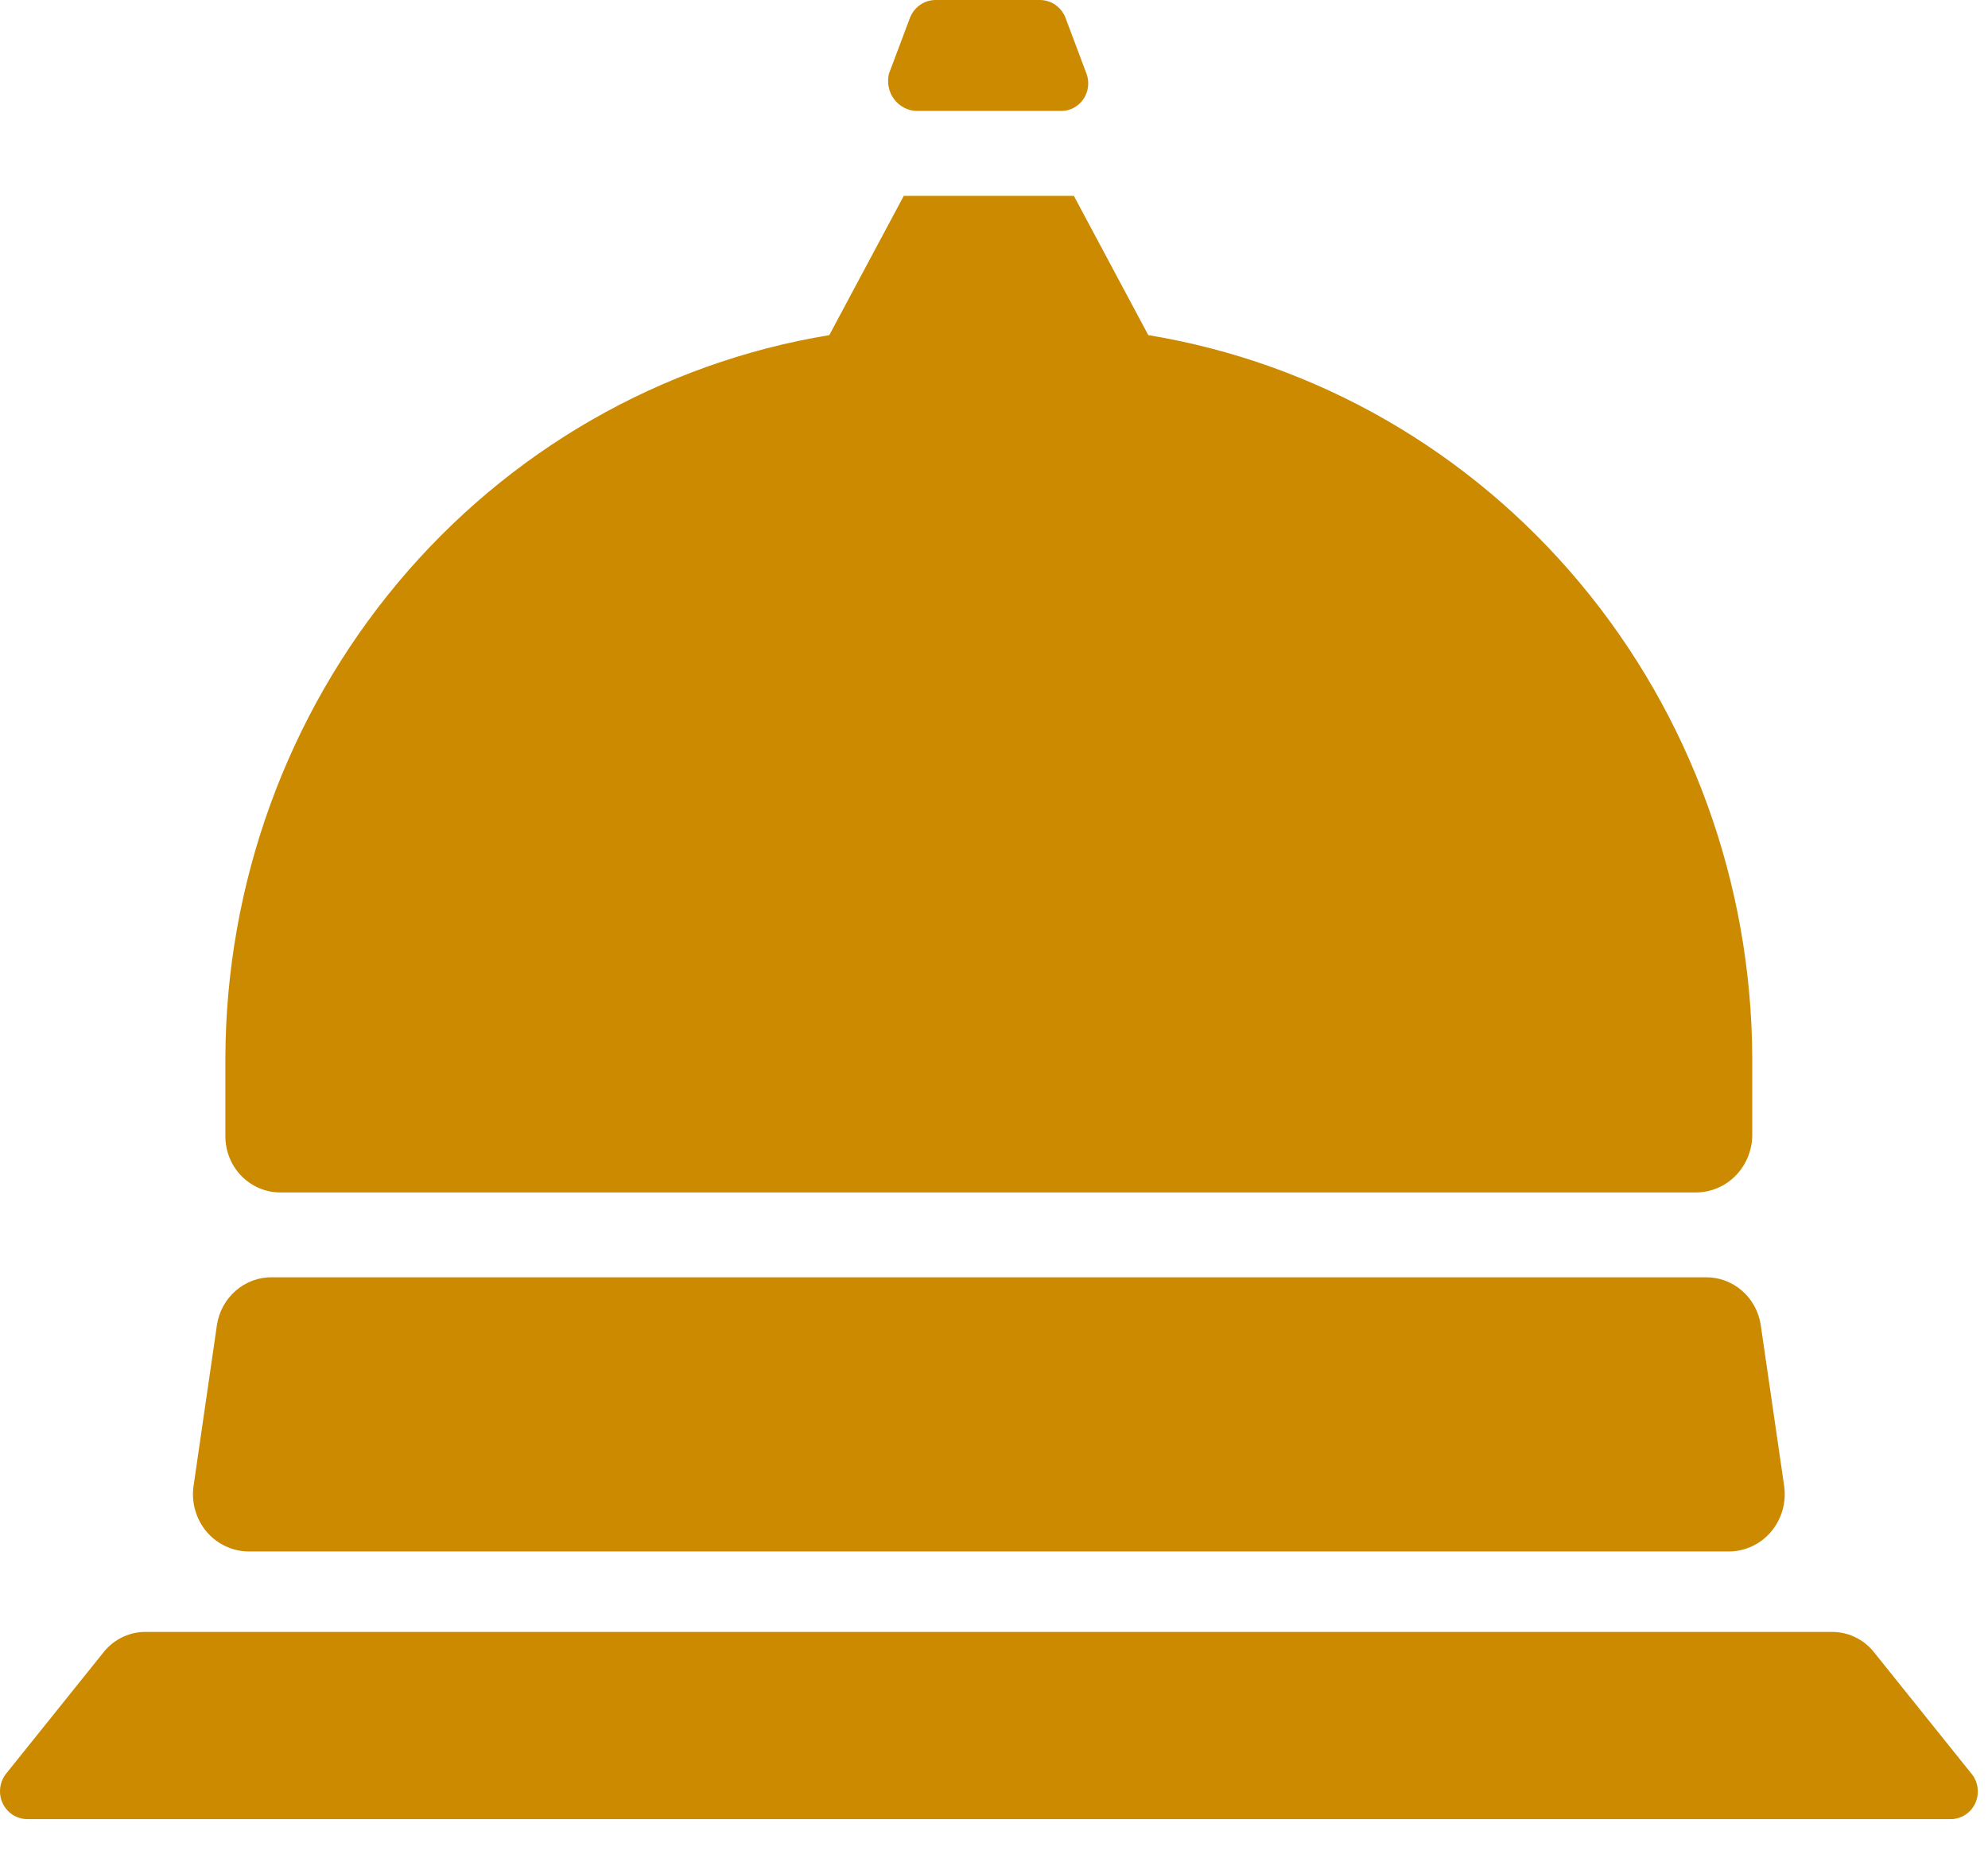
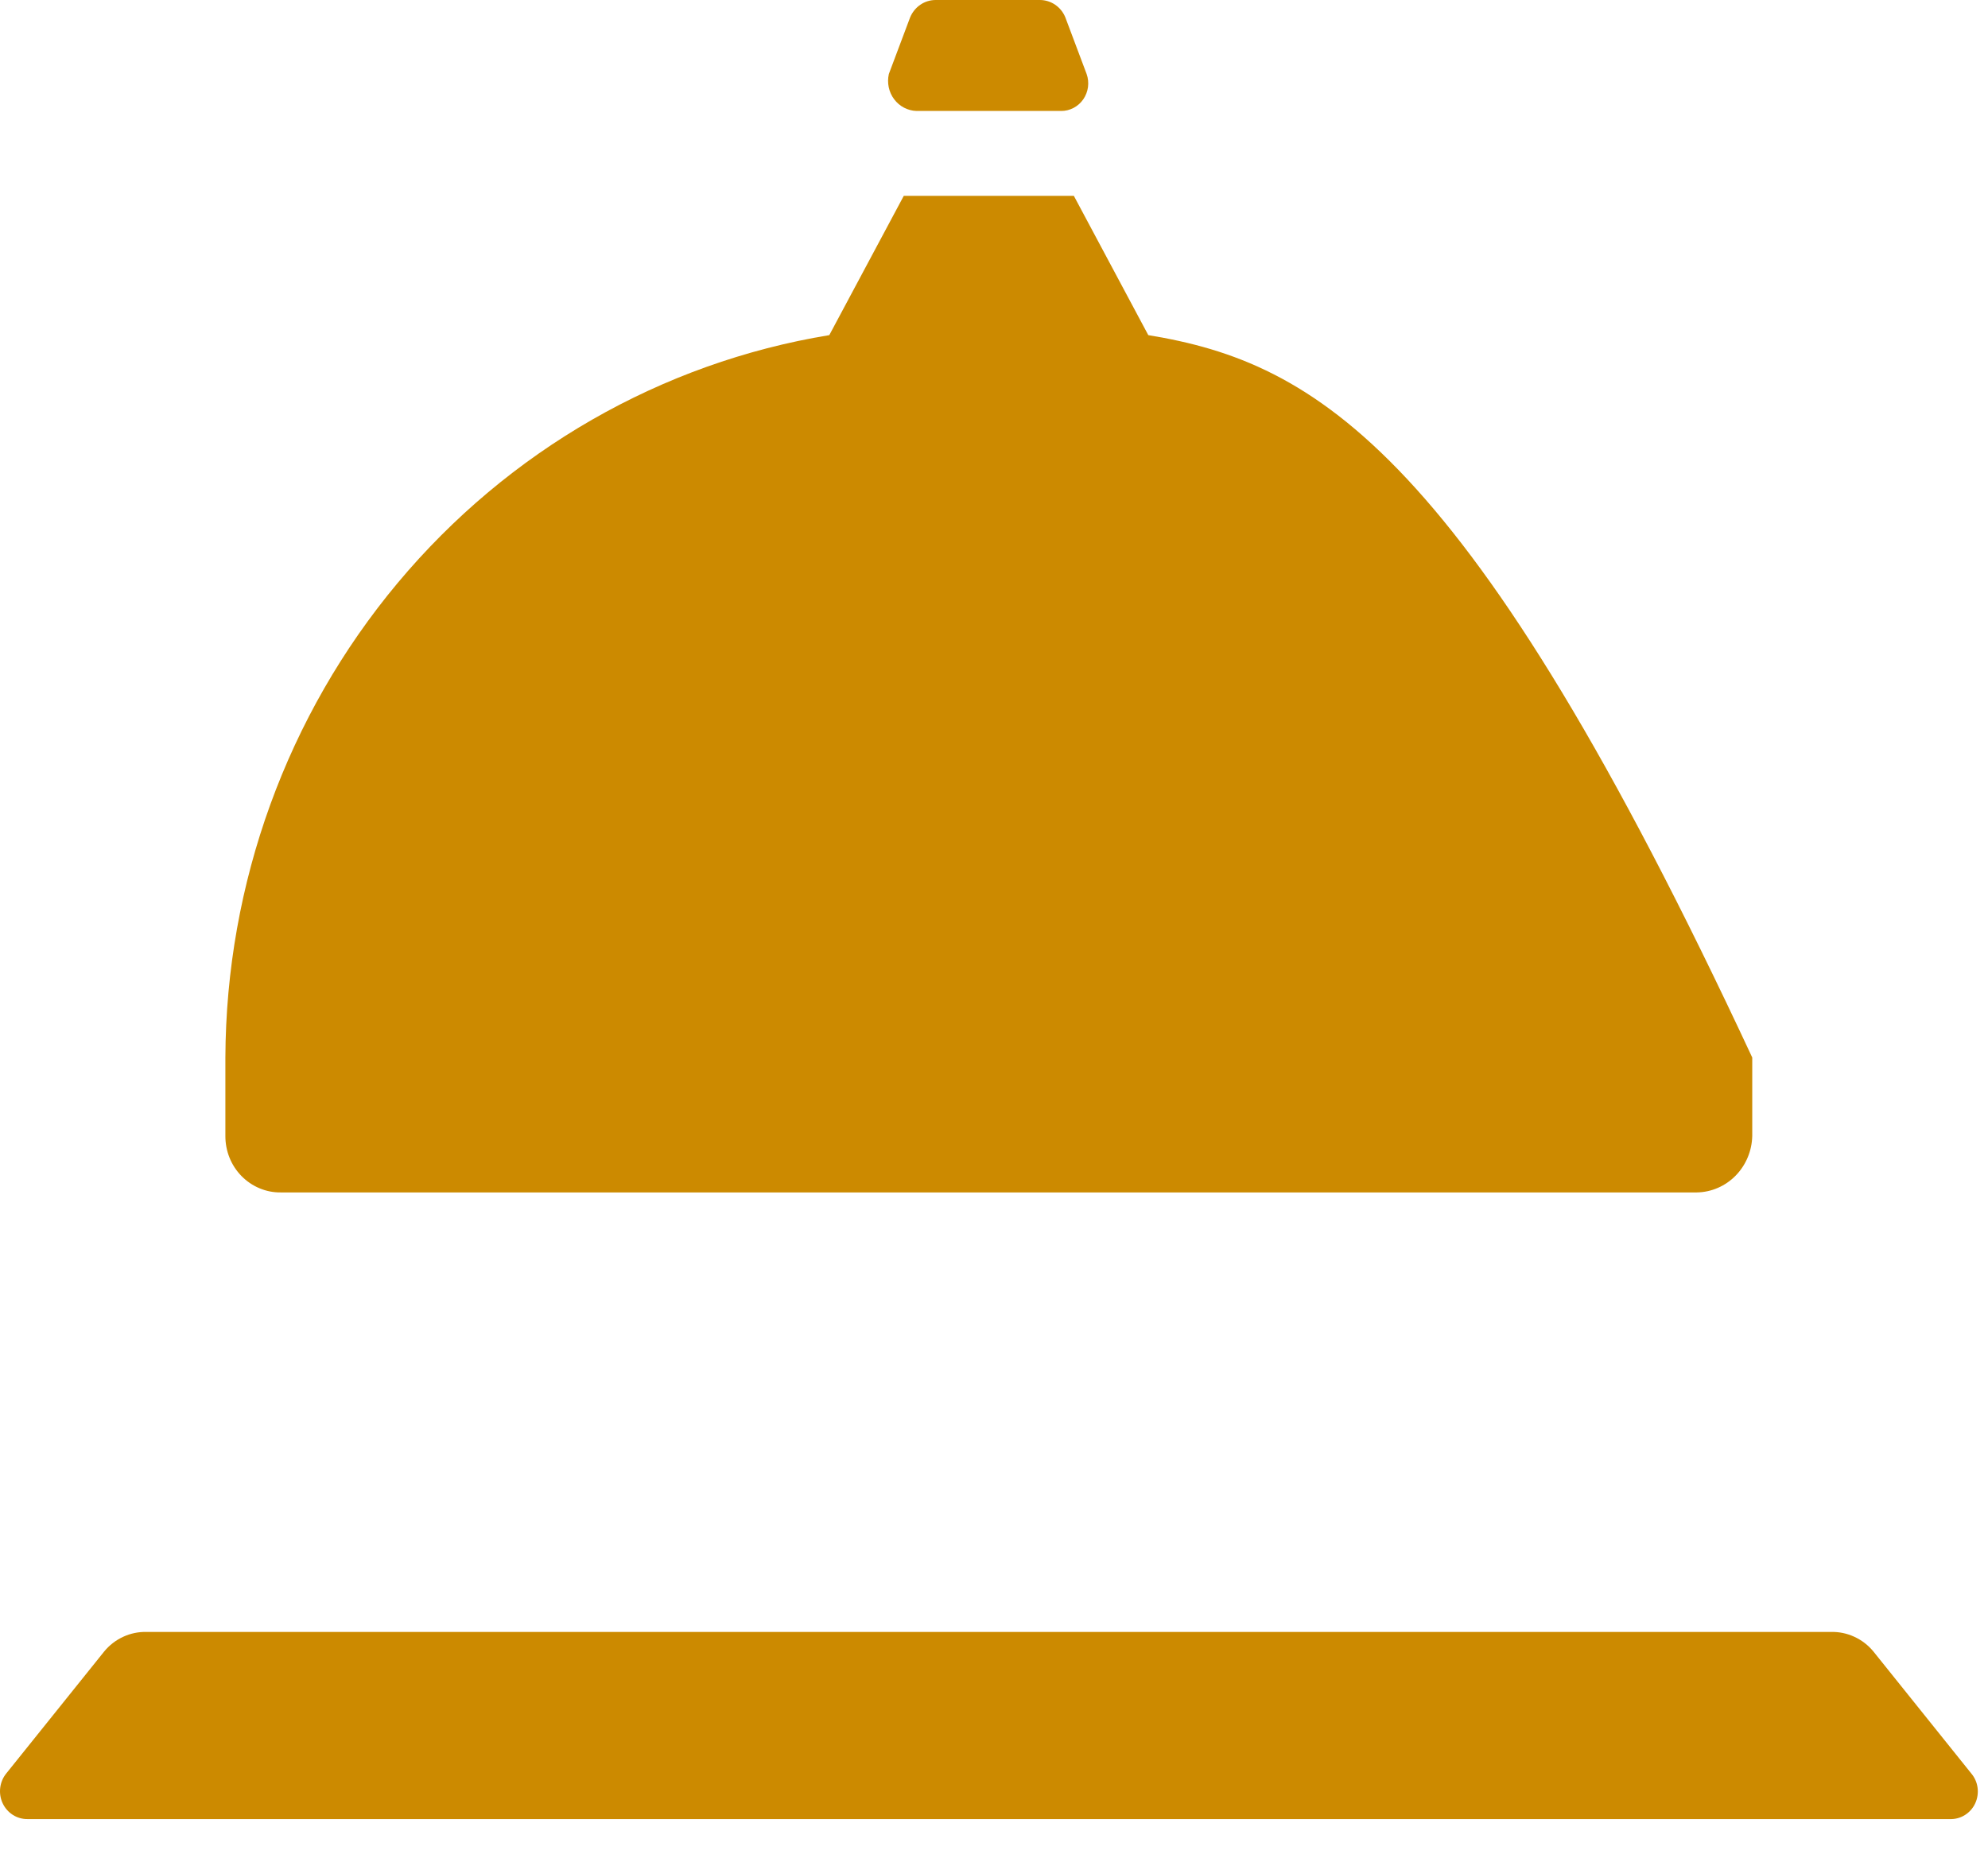
<svg xmlns="http://www.w3.org/2000/svg" width="46" height="43" viewBox="0 0 46 43" fill="none">
-   <path d="M6.494 27.597H39.265C39.602 27.591 39.924 27.451 40.163 27.206C40.401 26.962 40.538 26.633 40.545 26.288V24.475C40.529 20.445 39.116 16.552 36.556 13.49C33.997 10.428 30.458 8.395 26.57 7.756L24.848 4.533H20.912L19.189 7.756C15.302 8.395 11.763 10.428 9.203 13.49C6.644 16.552 5.23 20.445 5.215 24.475V26.288C5.214 26.46 5.246 26.631 5.31 26.791C5.373 26.95 5.468 27.095 5.587 27.217C5.706 27.338 5.847 27.435 6.003 27.5C6.159 27.566 6.326 27.599 6.494 27.597V27.597Z" fill="#CC8A00" />
-   <path d="M5.757 35.907H40.004C40.189 35.906 40.372 35.865 40.541 35.786C40.709 35.708 40.859 35.593 40.98 35.45C41.102 35.306 41.191 35.138 41.244 34.956C41.296 34.775 41.31 34.583 41.284 34.396L40.742 30.669C40.696 30.358 40.541 30.073 40.306 29.87C40.07 29.666 39.771 29.556 39.463 29.561H6.298C5.99 29.556 5.691 29.666 5.456 29.87C5.22 30.073 5.065 30.358 5.019 30.669L4.478 34.396C4.452 34.583 4.465 34.775 4.518 34.956C4.57 35.138 4.66 35.306 4.781 35.45C4.902 35.593 5.052 35.708 5.221 35.786C5.389 35.865 5.572 35.906 5.757 35.907V35.907Z" fill="#CC8A00" />
+   <path d="M6.494 27.597H39.265C39.602 27.591 39.924 27.451 40.163 27.206C40.401 26.962 40.538 26.633 40.545 26.288V24.475C33.997 10.428 30.458 8.395 26.57 7.756L24.848 4.533H20.912L19.189 7.756C15.302 8.395 11.763 10.428 9.203 13.49C6.644 16.552 5.23 20.445 5.215 24.475V26.288C5.214 26.46 5.246 26.631 5.31 26.791C5.373 26.95 5.468 27.095 5.587 27.217C5.706 27.338 5.847 27.435 6.003 27.5C6.159 27.566 6.326 27.599 6.494 27.597V27.597Z" fill="#CC8A00" />
  <path d="M21.207 2.568H24.553C24.654 2.569 24.753 2.544 24.842 2.497C24.931 2.45 25.008 2.382 25.066 2.298C25.124 2.214 25.161 2.117 25.175 2.015C25.188 1.913 25.178 1.809 25.143 1.712L24.651 0.403C24.603 0.284 24.521 0.182 24.416 0.11C24.311 0.038 24.187 0 24.061 0H21.65C21.524 0 21.4 0.038 21.295 0.11C21.19 0.182 21.108 0.284 21.059 0.403L20.567 1.712C20.544 1.813 20.543 1.917 20.564 2.018C20.585 2.119 20.627 2.214 20.689 2.296C20.75 2.378 20.828 2.445 20.918 2.492C21.008 2.539 21.106 2.565 21.207 2.568V2.568Z" fill="#CC8A00" />
  <path d="M45.612 41.043L43.349 38.222C43.229 38.076 43.078 37.959 42.907 37.881C42.737 37.802 42.551 37.764 42.365 37.769H3.394C3.207 37.764 3.021 37.802 2.851 37.881C2.681 37.959 2.53 38.076 2.41 38.222L0.146 41.043C0.069 41.137 0.02 41.253 0.005 41.375C-0.01 41.497 0.009 41.621 0.061 41.733C0.113 41.844 0.195 41.938 0.297 42.003C0.399 42.068 0.518 42.102 0.638 42.1H45.12C45.242 42.104 45.361 42.072 45.465 42.007C45.569 41.942 45.652 41.848 45.704 41.736C45.756 41.624 45.775 41.498 45.759 41.375C45.743 41.252 45.692 41.137 45.612 41.043V41.043Z" fill="#CC8A00" />
</svg>